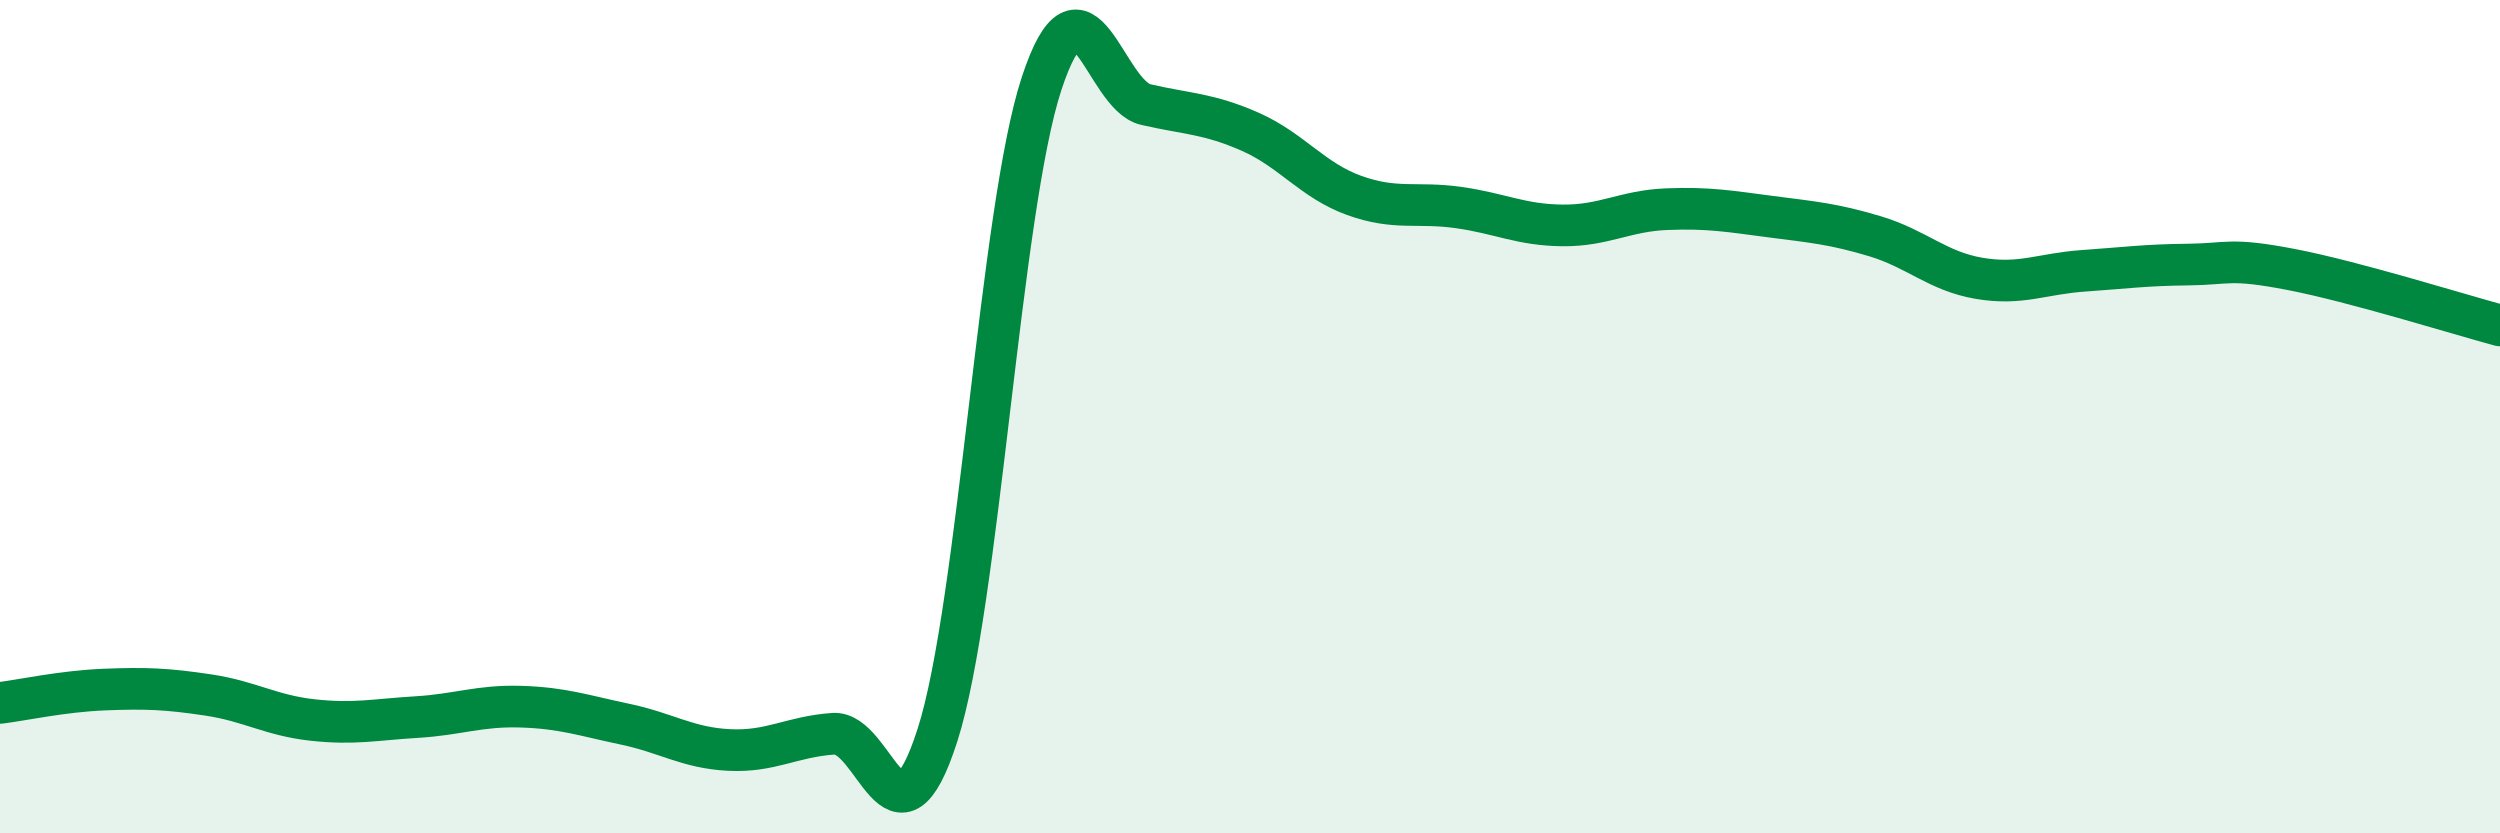
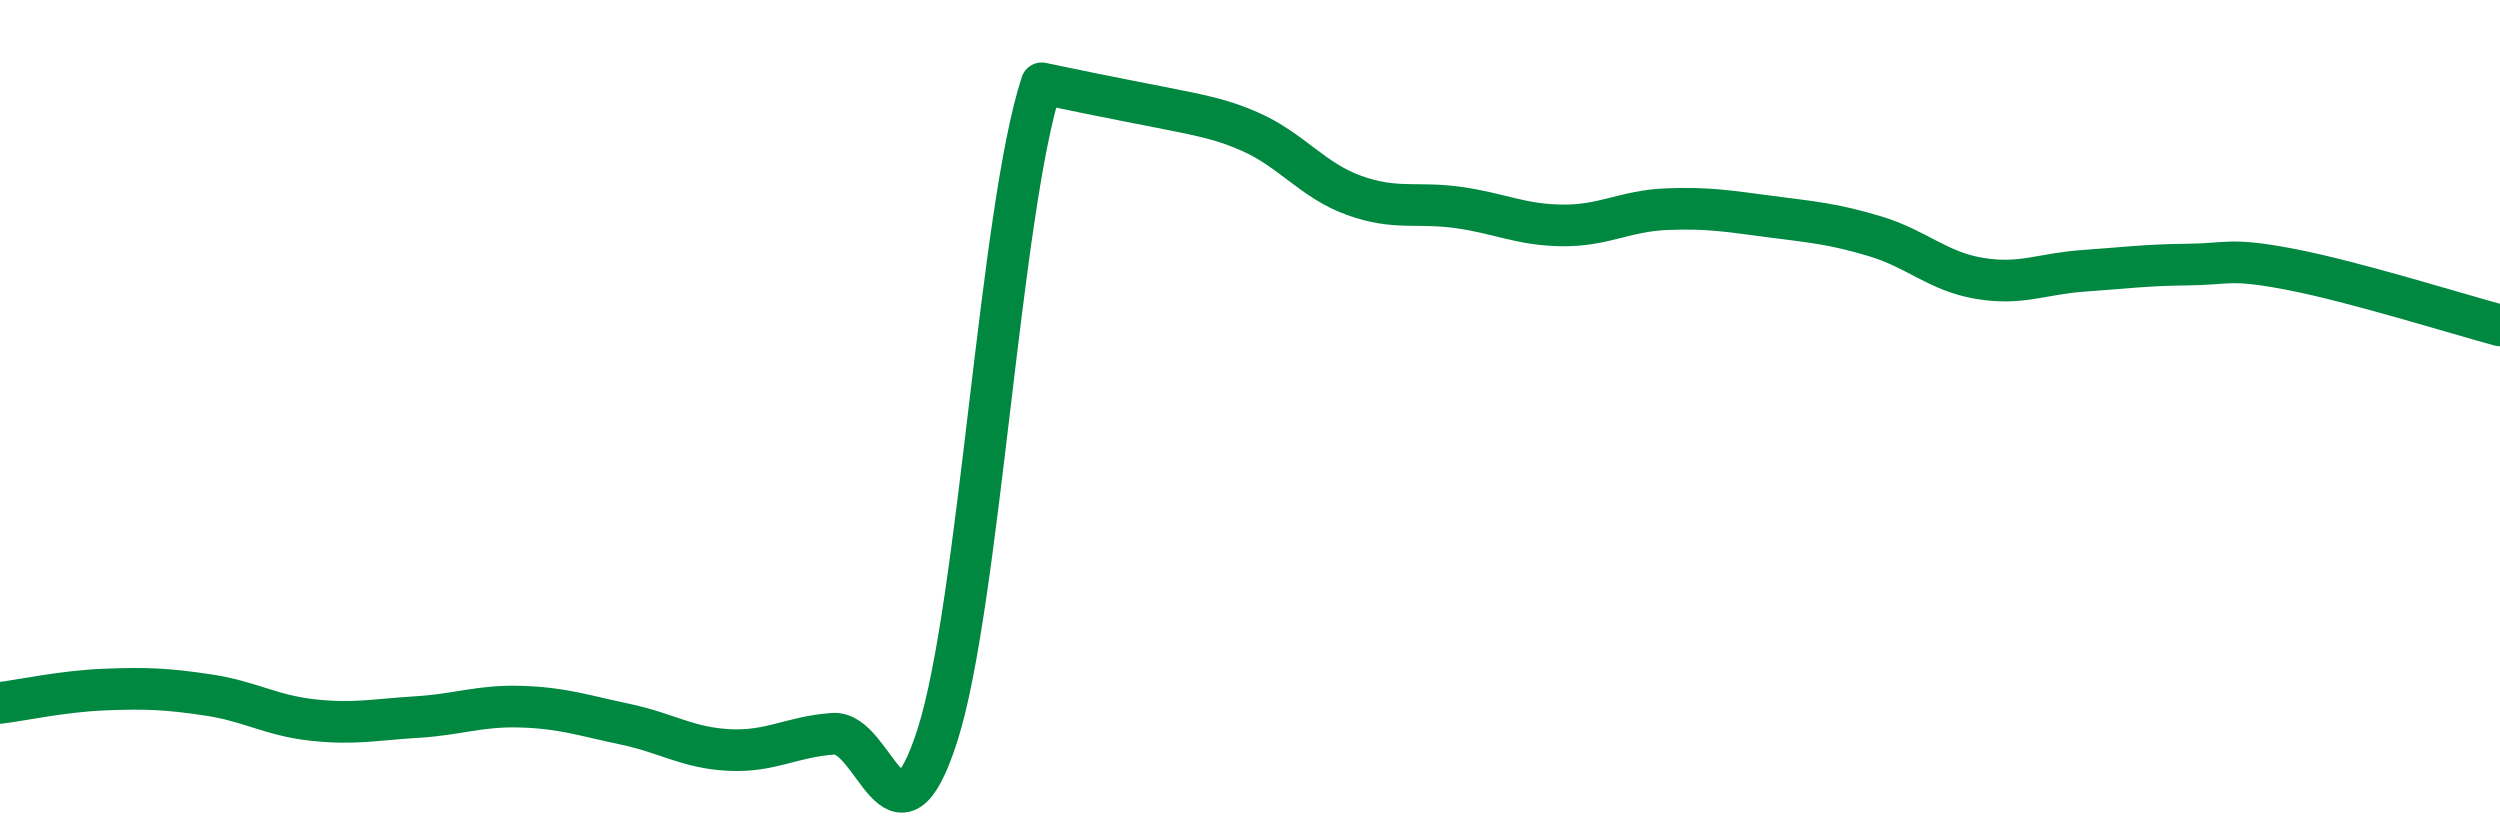
<svg xmlns="http://www.w3.org/2000/svg" width="60" height="20" viewBox="0 0 60 20">
-   <path d="M 0,16.87 C 0.5,16.81 1.5,16.59 2.5,16.55 C 3.5,16.51 4,16.53 5,16.68 C 6,16.83 6.5,17.17 7.5,17.28 C 8.5,17.39 9,17.27 10,17.21 C 11,17.15 11.5,16.93 12.5,16.96 C 13.5,16.99 14,17.17 15,17.38 C 16,17.59 16.5,17.95 17.5,18 C 18.5,18.05 19,17.68 20,17.61 C 21,17.54 21.5,20.76 22.5,17.64 C 23.5,14.52 24,5.03 25,2 C 26,-1.03 26.5,2.28 27.5,2.51 C 28.5,2.74 29,2.72 30,3.16 C 31,3.6 31.5,4.33 32.5,4.69 C 33.5,5.05 34,4.84 35,4.98 C 36,5.12 36.5,5.4 37.5,5.41 C 38.5,5.42 39,5.06 40,5.02 C 41,4.98 41.5,5.07 42.5,5.2 C 43.5,5.33 44,5.37 45,5.67 C 46,5.97 46.5,6.51 47.5,6.68 C 48.5,6.85 49,6.57 50,6.5 C 51,6.43 51.5,6.36 52.5,6.35 C 53.5,6.34 53.5,6.18 55,6.47 C 56.5,6.76 59,7.54 60,7.81L60 20L0 20Z" fill="#008740" opacity="0.1" stroke-linecap="round" stroke-linejoin="round" />
-   <path d="M 0,16.87 C 0.5,16.81 1.5,16.59 2.5,16.55 C 3.5,16.51 4,16.53 5,16.68 C 6,16.83 6.5,17.17 7.5,17.28 C 8.5,17.39 9,17.27 10,17.21 C 11,17.15 11.5,16.93 12.5,16.96 C 13.5,16.99 14,17.17 15,17.38 C 16,17.59 16.5,17.95 17.5,18 C 18.5,18.05 19,17.68 20,17.61 C 21,17.54 21.5,20.76 22.5,17.64 C 23.5,14.52 24,5.03 25,2 C 26,-1.03 26.5,2.28 27.5,2.51 C 28.5,2.74 29,2.72 30,3.16 C 31,3.6 31.5,4.33 32.5,4.69 C 33.5,5.05 34,4.84 35,4.98 C 36,5.12 36.5,5.4 37.5,5.41 C 38.5,5.42 39,5.06 40,5.02 C 41,4.98 41.5,5.07 42.5,5.2 C 43.5,5.33 44,5.37 45,5.67 C 46,5.97 46.5,6.51 47.5,6.68 C 48.5,6.85 49,6.57 50,6.5 C 51,6.43 51.5,6.36 52.5,6.35 C 53.5,6.34 53.5,6.18 55,6.47 C 56.5,6.76 59,7.54 60,7.81" stroke="#008740" stroke-width="1" fill="none" stroke-linecap="round" stroke-linejoin="round" />
+   <path d="M 0,16.87 C 0.5,16.81 1.5,16.59 2.5,16.55 C 3.5,16.51 4,16.53 5,16.68 C 6,16.83 6.5,17.17 7.5,17.28 C 8.5,17.39 9,17.27 10,17.21 C 11,17.15 11.5,16.93 12.5,16.96 C 13.5,16.99 14,17.17 15,17.38 C 16,17.59 16.5,17.95 17.5,18 C 18.5,18.05 19,17.68 20,17.61 C 21,17.54 21.5,20.76 22.5,17.64 C 23.5,14.52 24,5.03 25,2 C 28.5,2.74 29,2.72 30,3.16 C 31,3.6 31.5,4.33 32.5,4.69 C 33.5,5.05 34,4.84 35,4.98 C 36,5.12 36.5,5.4 37.5,5.41 C 38.5,5.42 39,5.06 40,5.02 C 41,4.98 41.5,5.07 42.5,5.2 C 43.5,5.33 44,5.37 45,5.67 C 46,5.97 46.5,6.51 47.5,6.68 C 48.5,6.85 49,6.57 50,6.5 C 51,6.43 51.5,6.36 52.5,6.35 C 53.5,6.34 53.5,6.18 55,6.47 C 56.5,6.76 59,7.54 60,7.81" stroke="#008740" stroke-width="1" fill="none" stroke-linecap="round" stroke-linejoin="round" />
</svg>